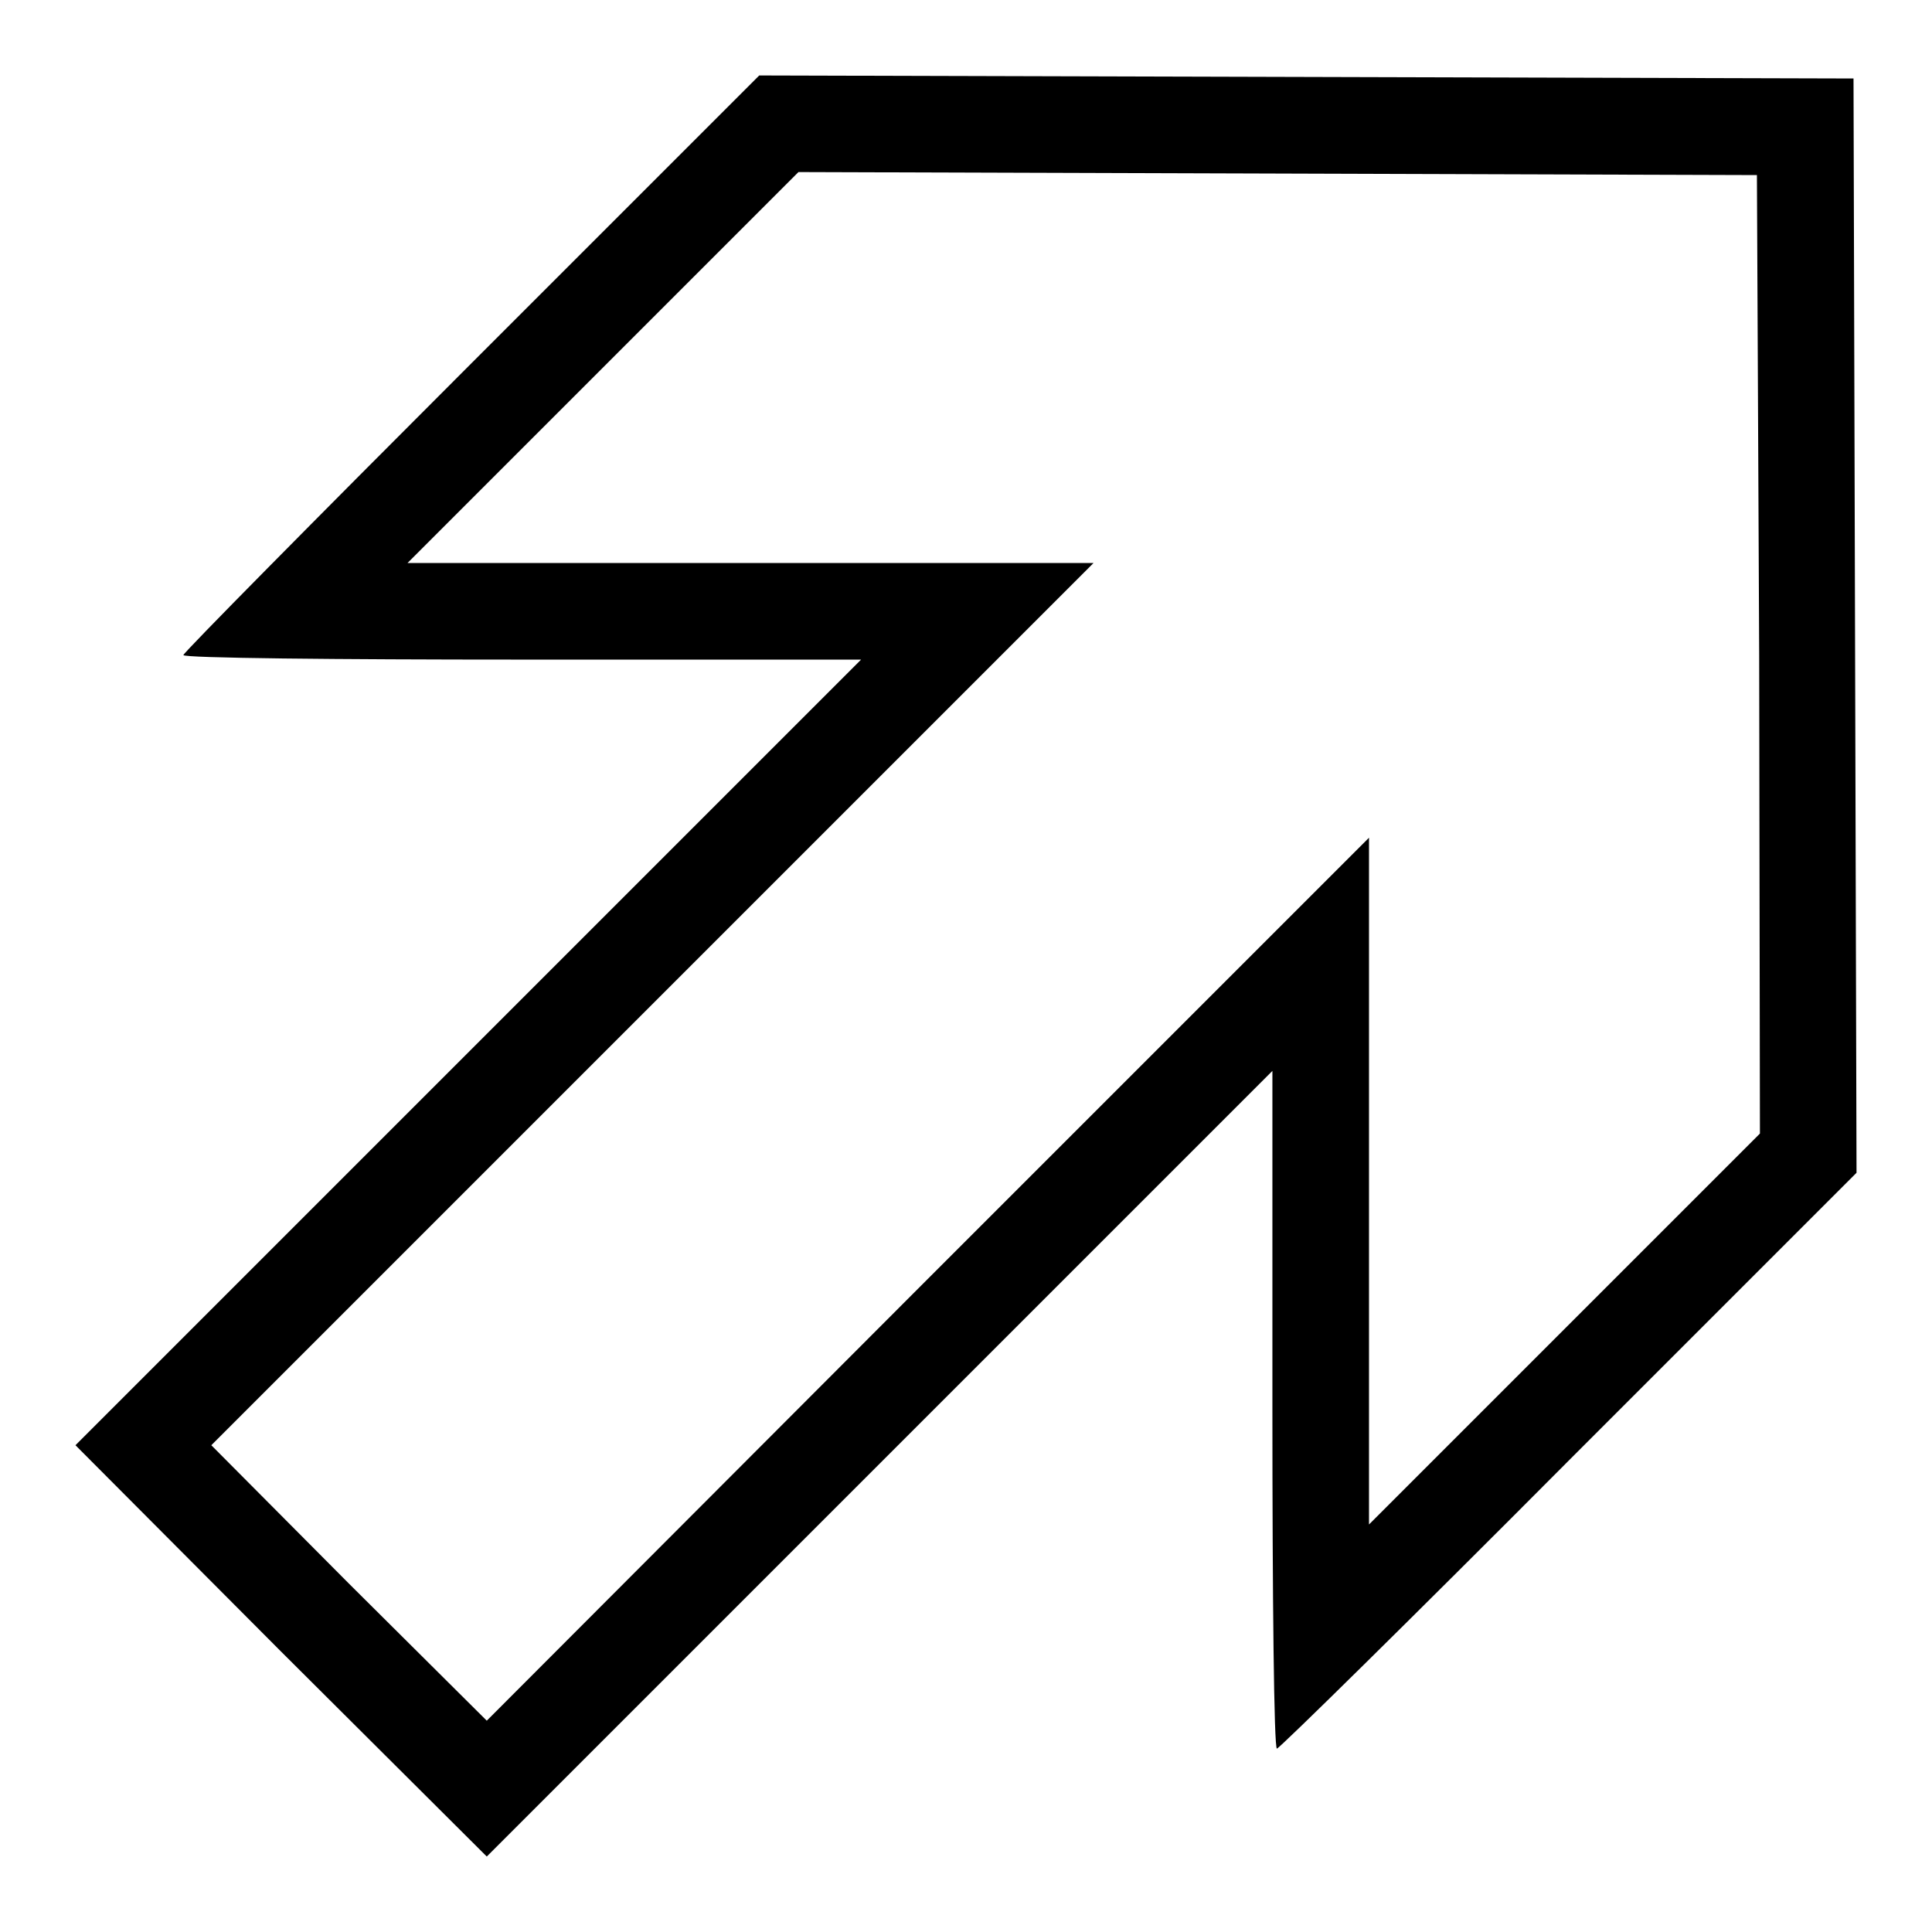
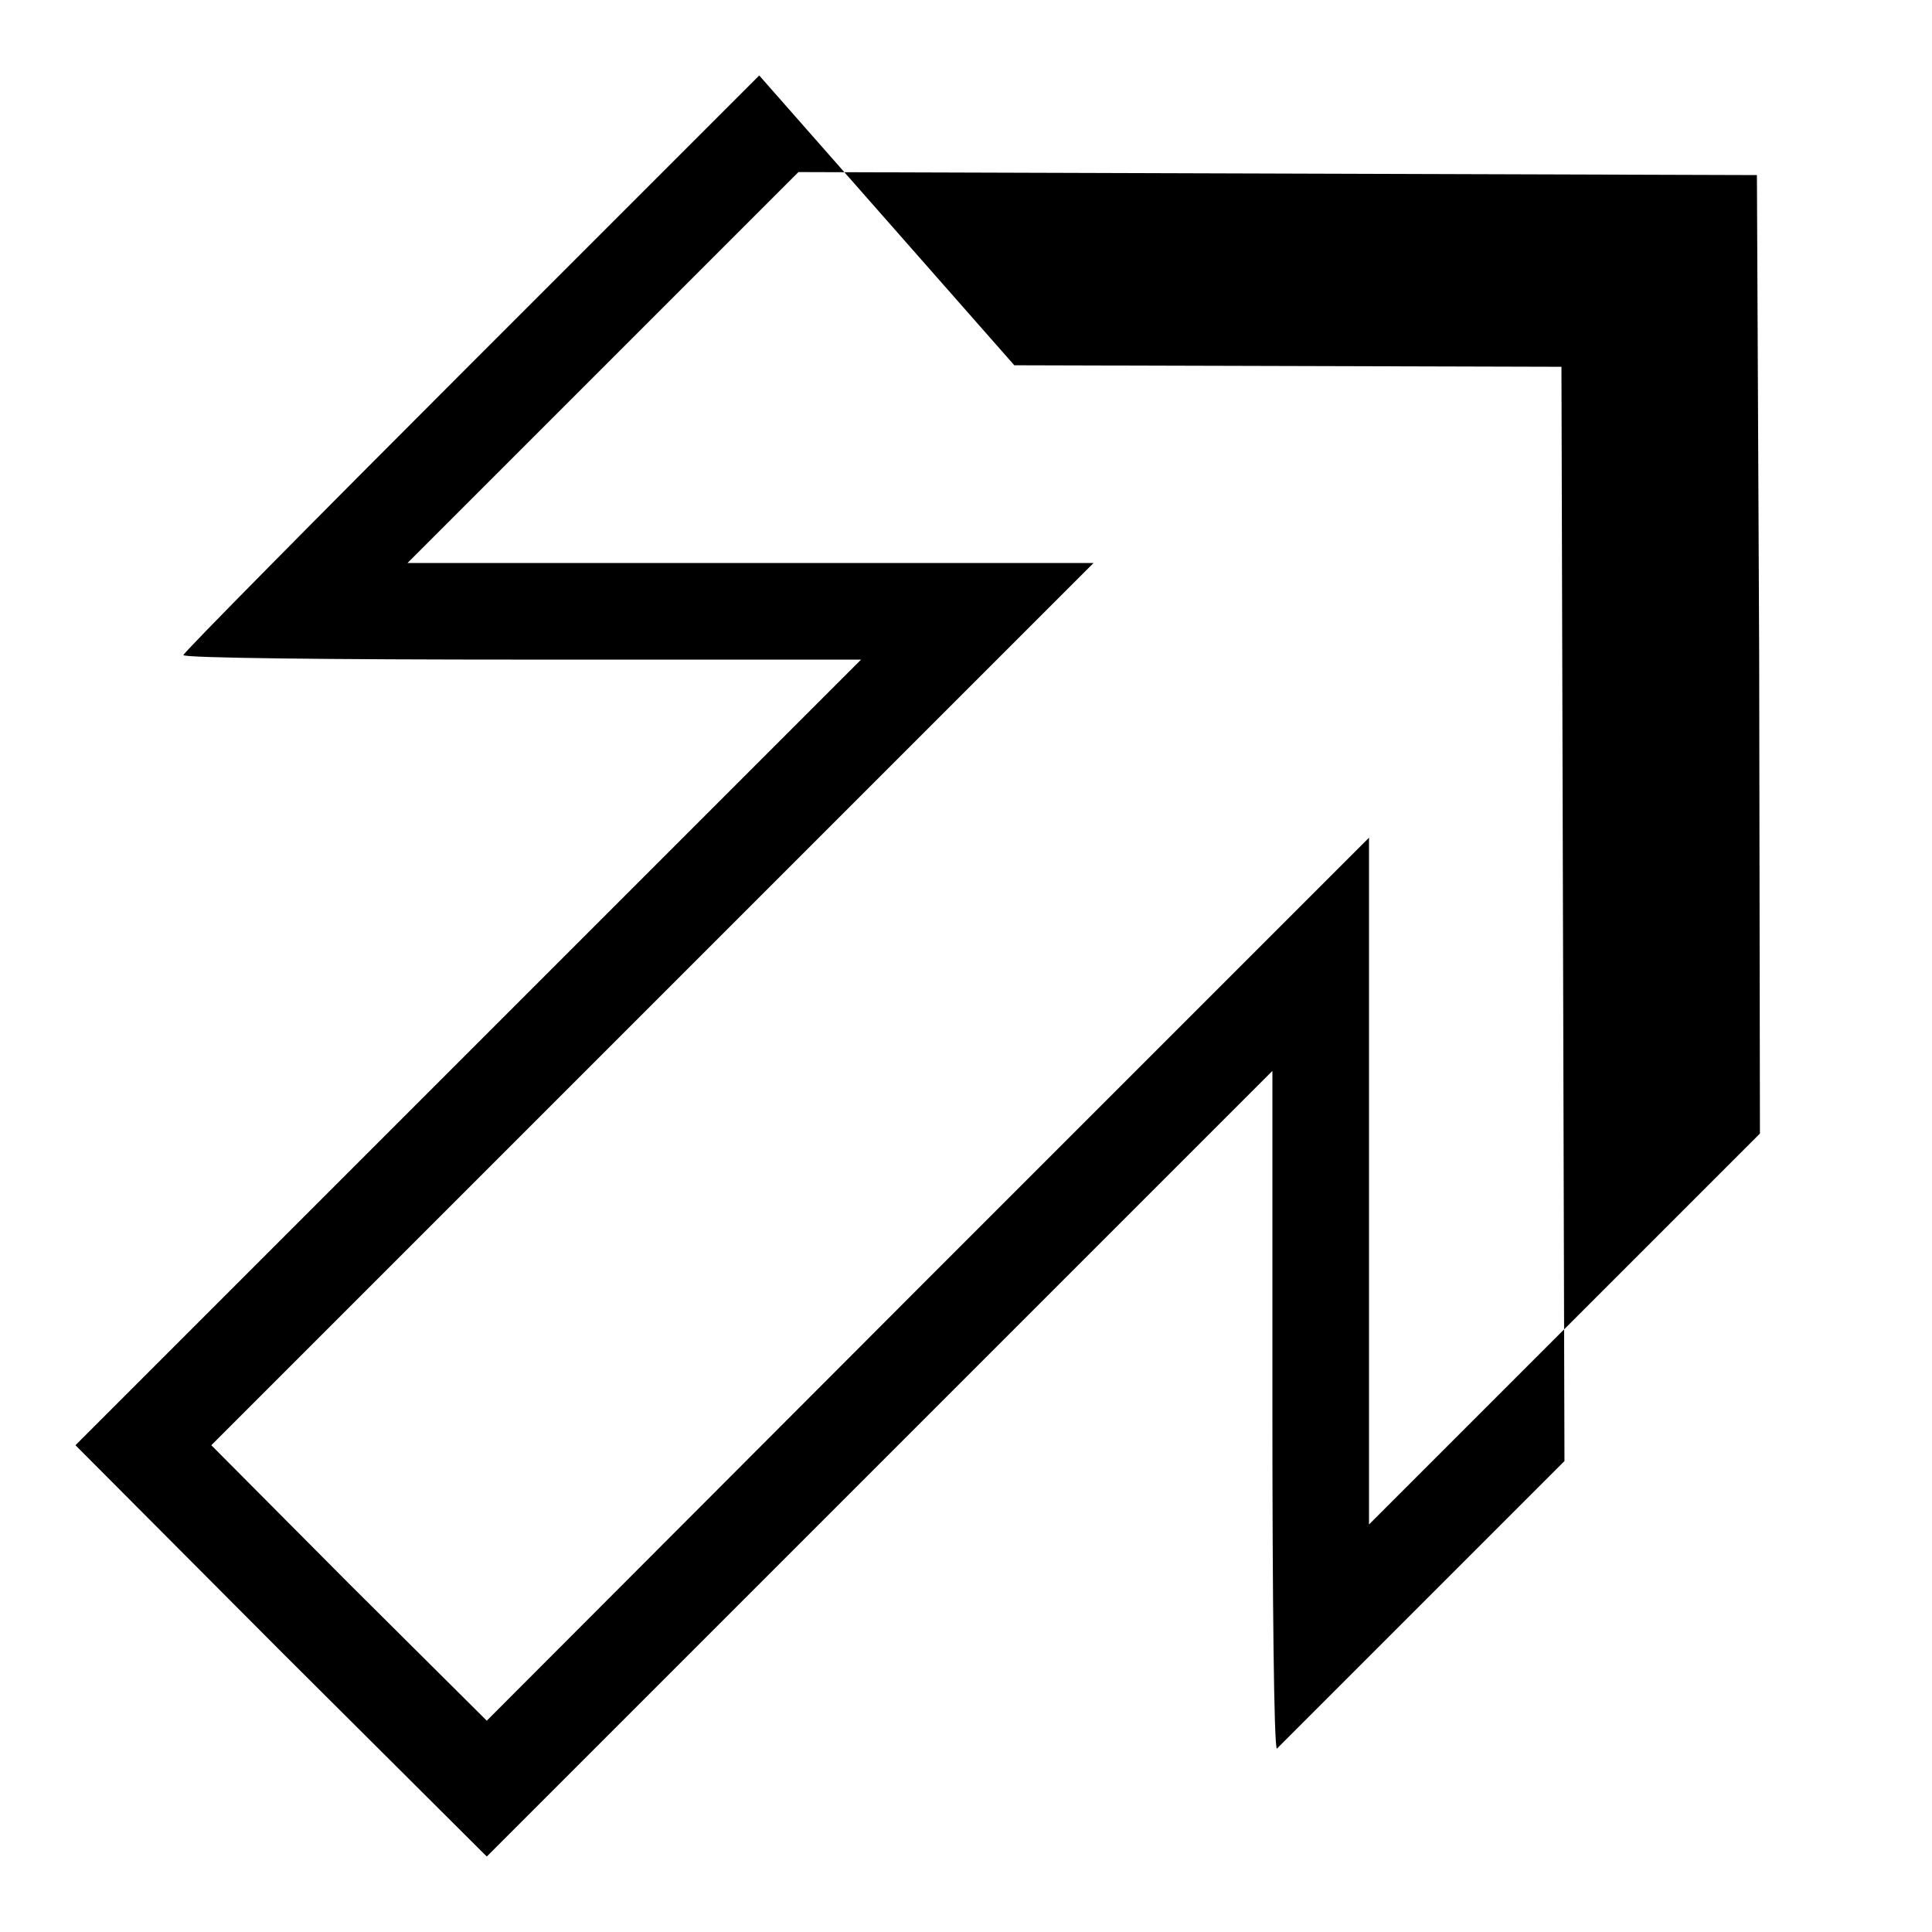
<svg xmlns="http://www.w3.org/2000/svg" version="1.1" x="0px" y="0px" viewBox="0 0 256 256" enable-background="new 0 0 256 256" xml:space="preserve">
  <g>
    <g>
      <g>
-         <path fill="#000000" d="M62.5,48.1c-21,21-38.2,38.4-38.2,38.7c0,0.4,20.2,0.6,44.9,0.6h44.9L62,139.5l-52,52l27.2,27.3L64.5,246l52-52l52.1-52.1v44.9c0,24.7,0.2,44.9,0.6,44.9c0.3,0,17.7-17.1,38.7-38.2l38.1-38.1l-0.2-72.5l-0.2-72.5l-72.5-0.2L100.6,10L62.5,48.1z M233.1,86.7l0.1,63.5l-25.9,25.9L181.4,202v-45.5v-45.5l-58.5,58.5L64.5,228l-18.3-18.2L28,191.5l58.4-58.4l58.5-58.5H99.4H54l25.9-25.9l25.9-25.9l63.5,0.2l63.5,0.2L233.1,86.7z" />
+         <path fill="#000000" d="M62.5,48.1c-21,21-38.2,38.4-38.2,38.7c0,0.4,20.2,0.6,44.9,0.6h44.9L62,139.5l-52,52l27.2,27.3L64.5,246l52-52l52.1-52.1v44.9c0,24.7,0.2,44.9,0.6,44.9l38.1-38.1l-0.2-72.5l-0.2-72.5l-72.5-0.2L100.6,10L62.5,48.1z M233.1,86.7l0.1,63.5l-25.9,25.9L181.4,202v-45.5v-45.5l-58.5,58.5L64.5,228l-18.3-18.2L28,191.5l58.4-58.4l58.5-58.5H99.4H54l25.9-25.9l25.9-25.9l63.5,0.2l63.5,0.2L233.1,86.7z" />
      </g>
    </g>
  </g>
</svg>